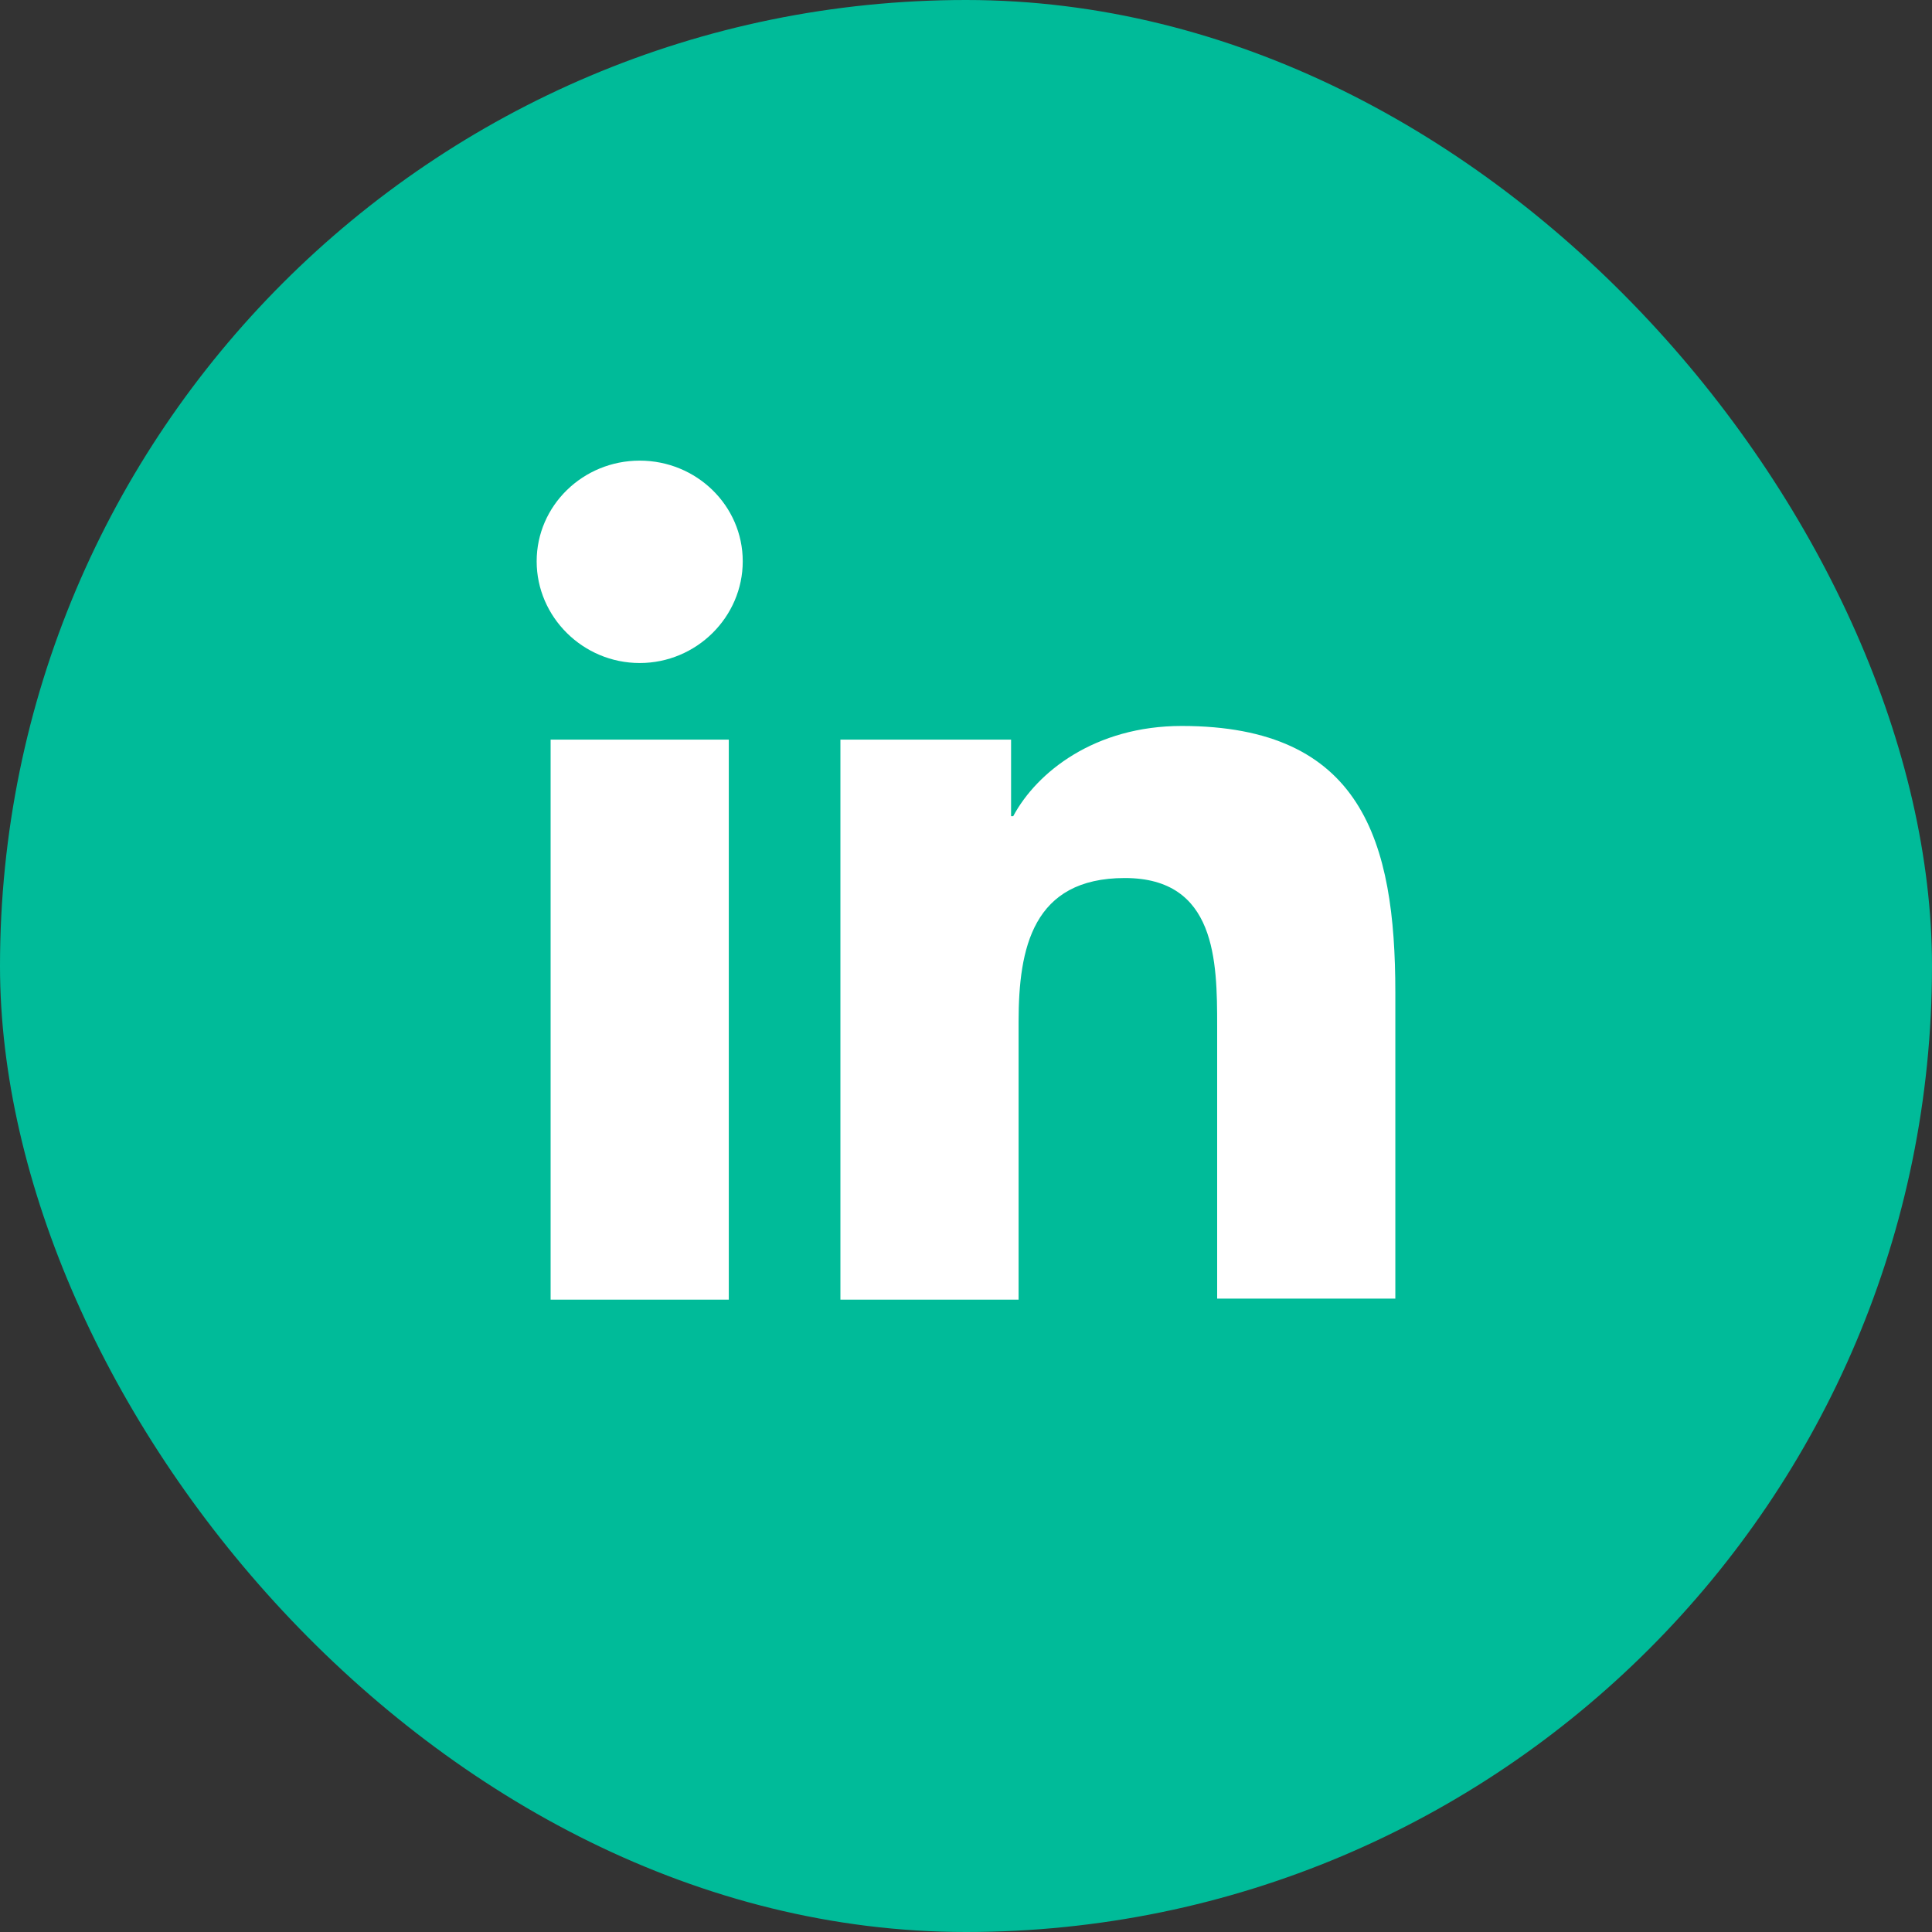
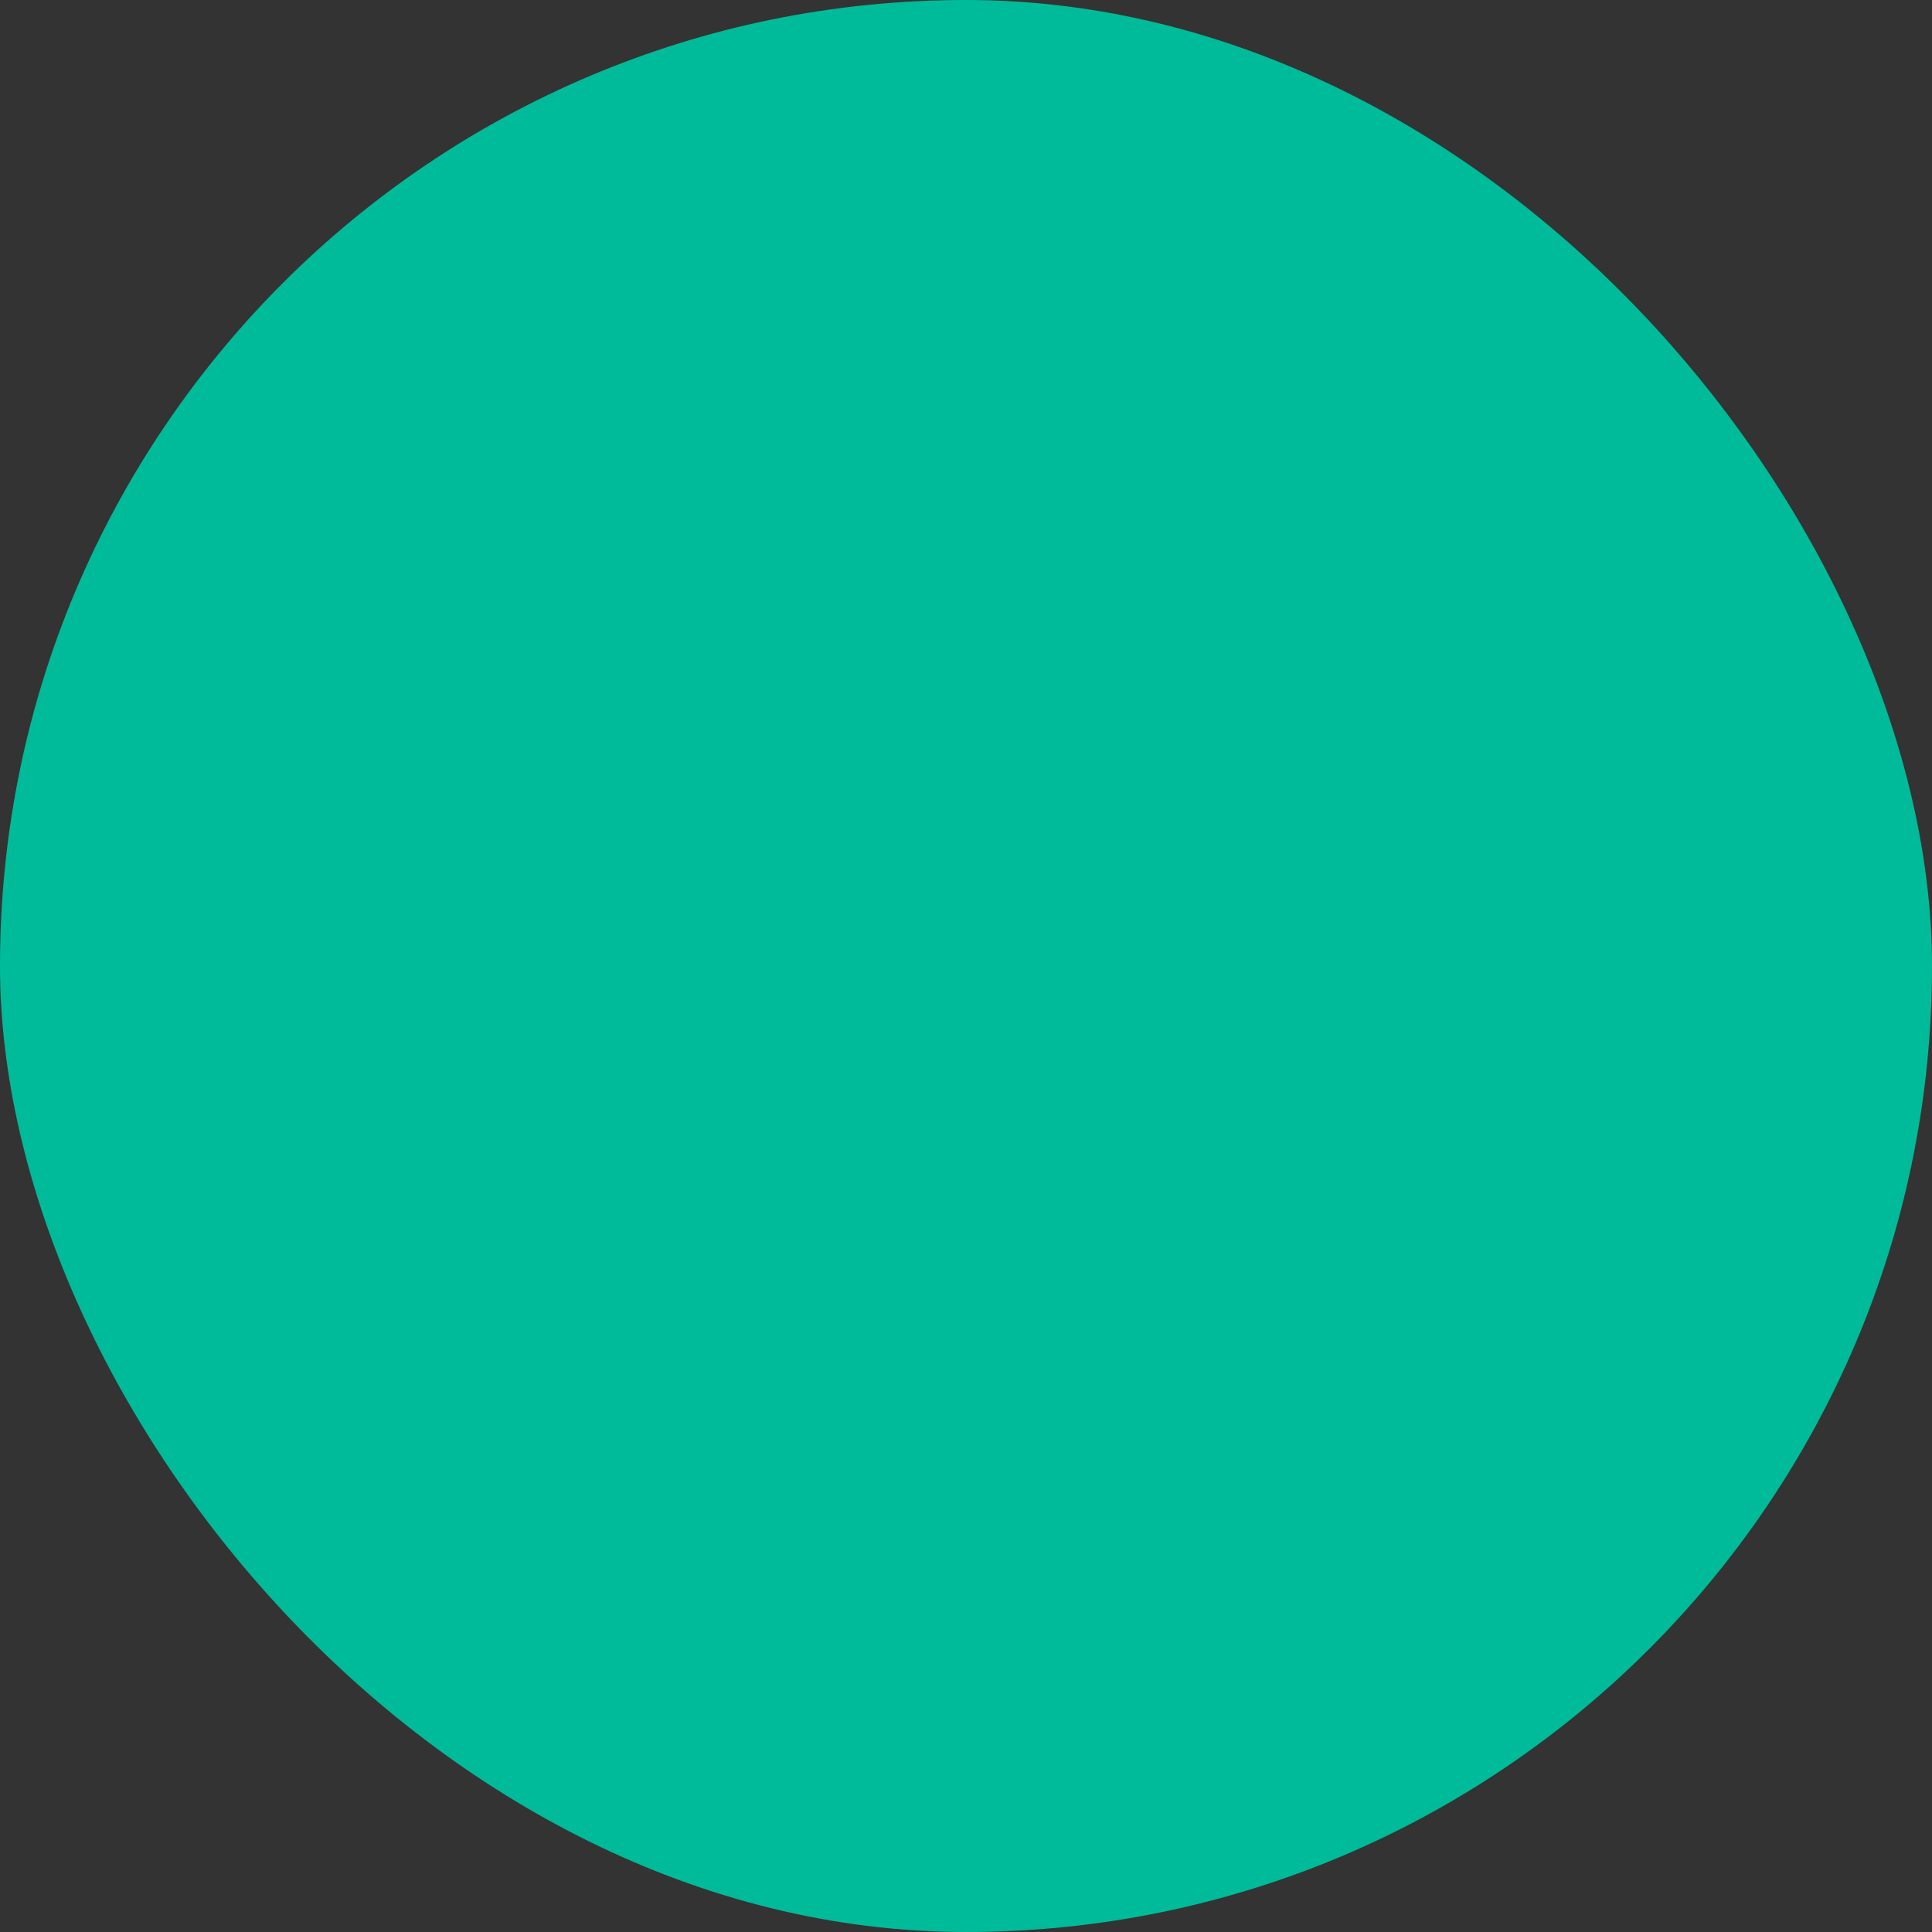
<svg xmlns="http://www.w3.org/2000/svg" width="45" height="45" viewBox="0 0 45 45" fill="none">
  <rect x="0" y="0" width="45" height="45" fill="#333333" stroke="none" />
  <rect width="45" height="45" rx="22.5" fill="#00BB99" />
-   <path d="M32.5 30.271V23.114C32.5 19.596 31.725 16.909 27.525 16.909C25.5 16.909 24.15 17.984 23.6 19.01H23.55V17.227H19.575V30.271H23.725V23.798C23.725 22.088 24.05 20.451 26.2 20.451C28.325 20.451 28.35 22.381 28.35 23.896V30.247H32.5V30.271ZM12.825 17.227H16.975V30.271H12.825V17.227ZM14.9 10.729C13.575 10.729 12.5 11.779 12.5 13.074C12.5 14.368 13.575 15.443 14.9 15.443C16.225 15.443 17.3 14.368 17.3 13.074C17.3 11.779 16.225 10.729 14.9 10.729Z" fill="white" />
</svg>